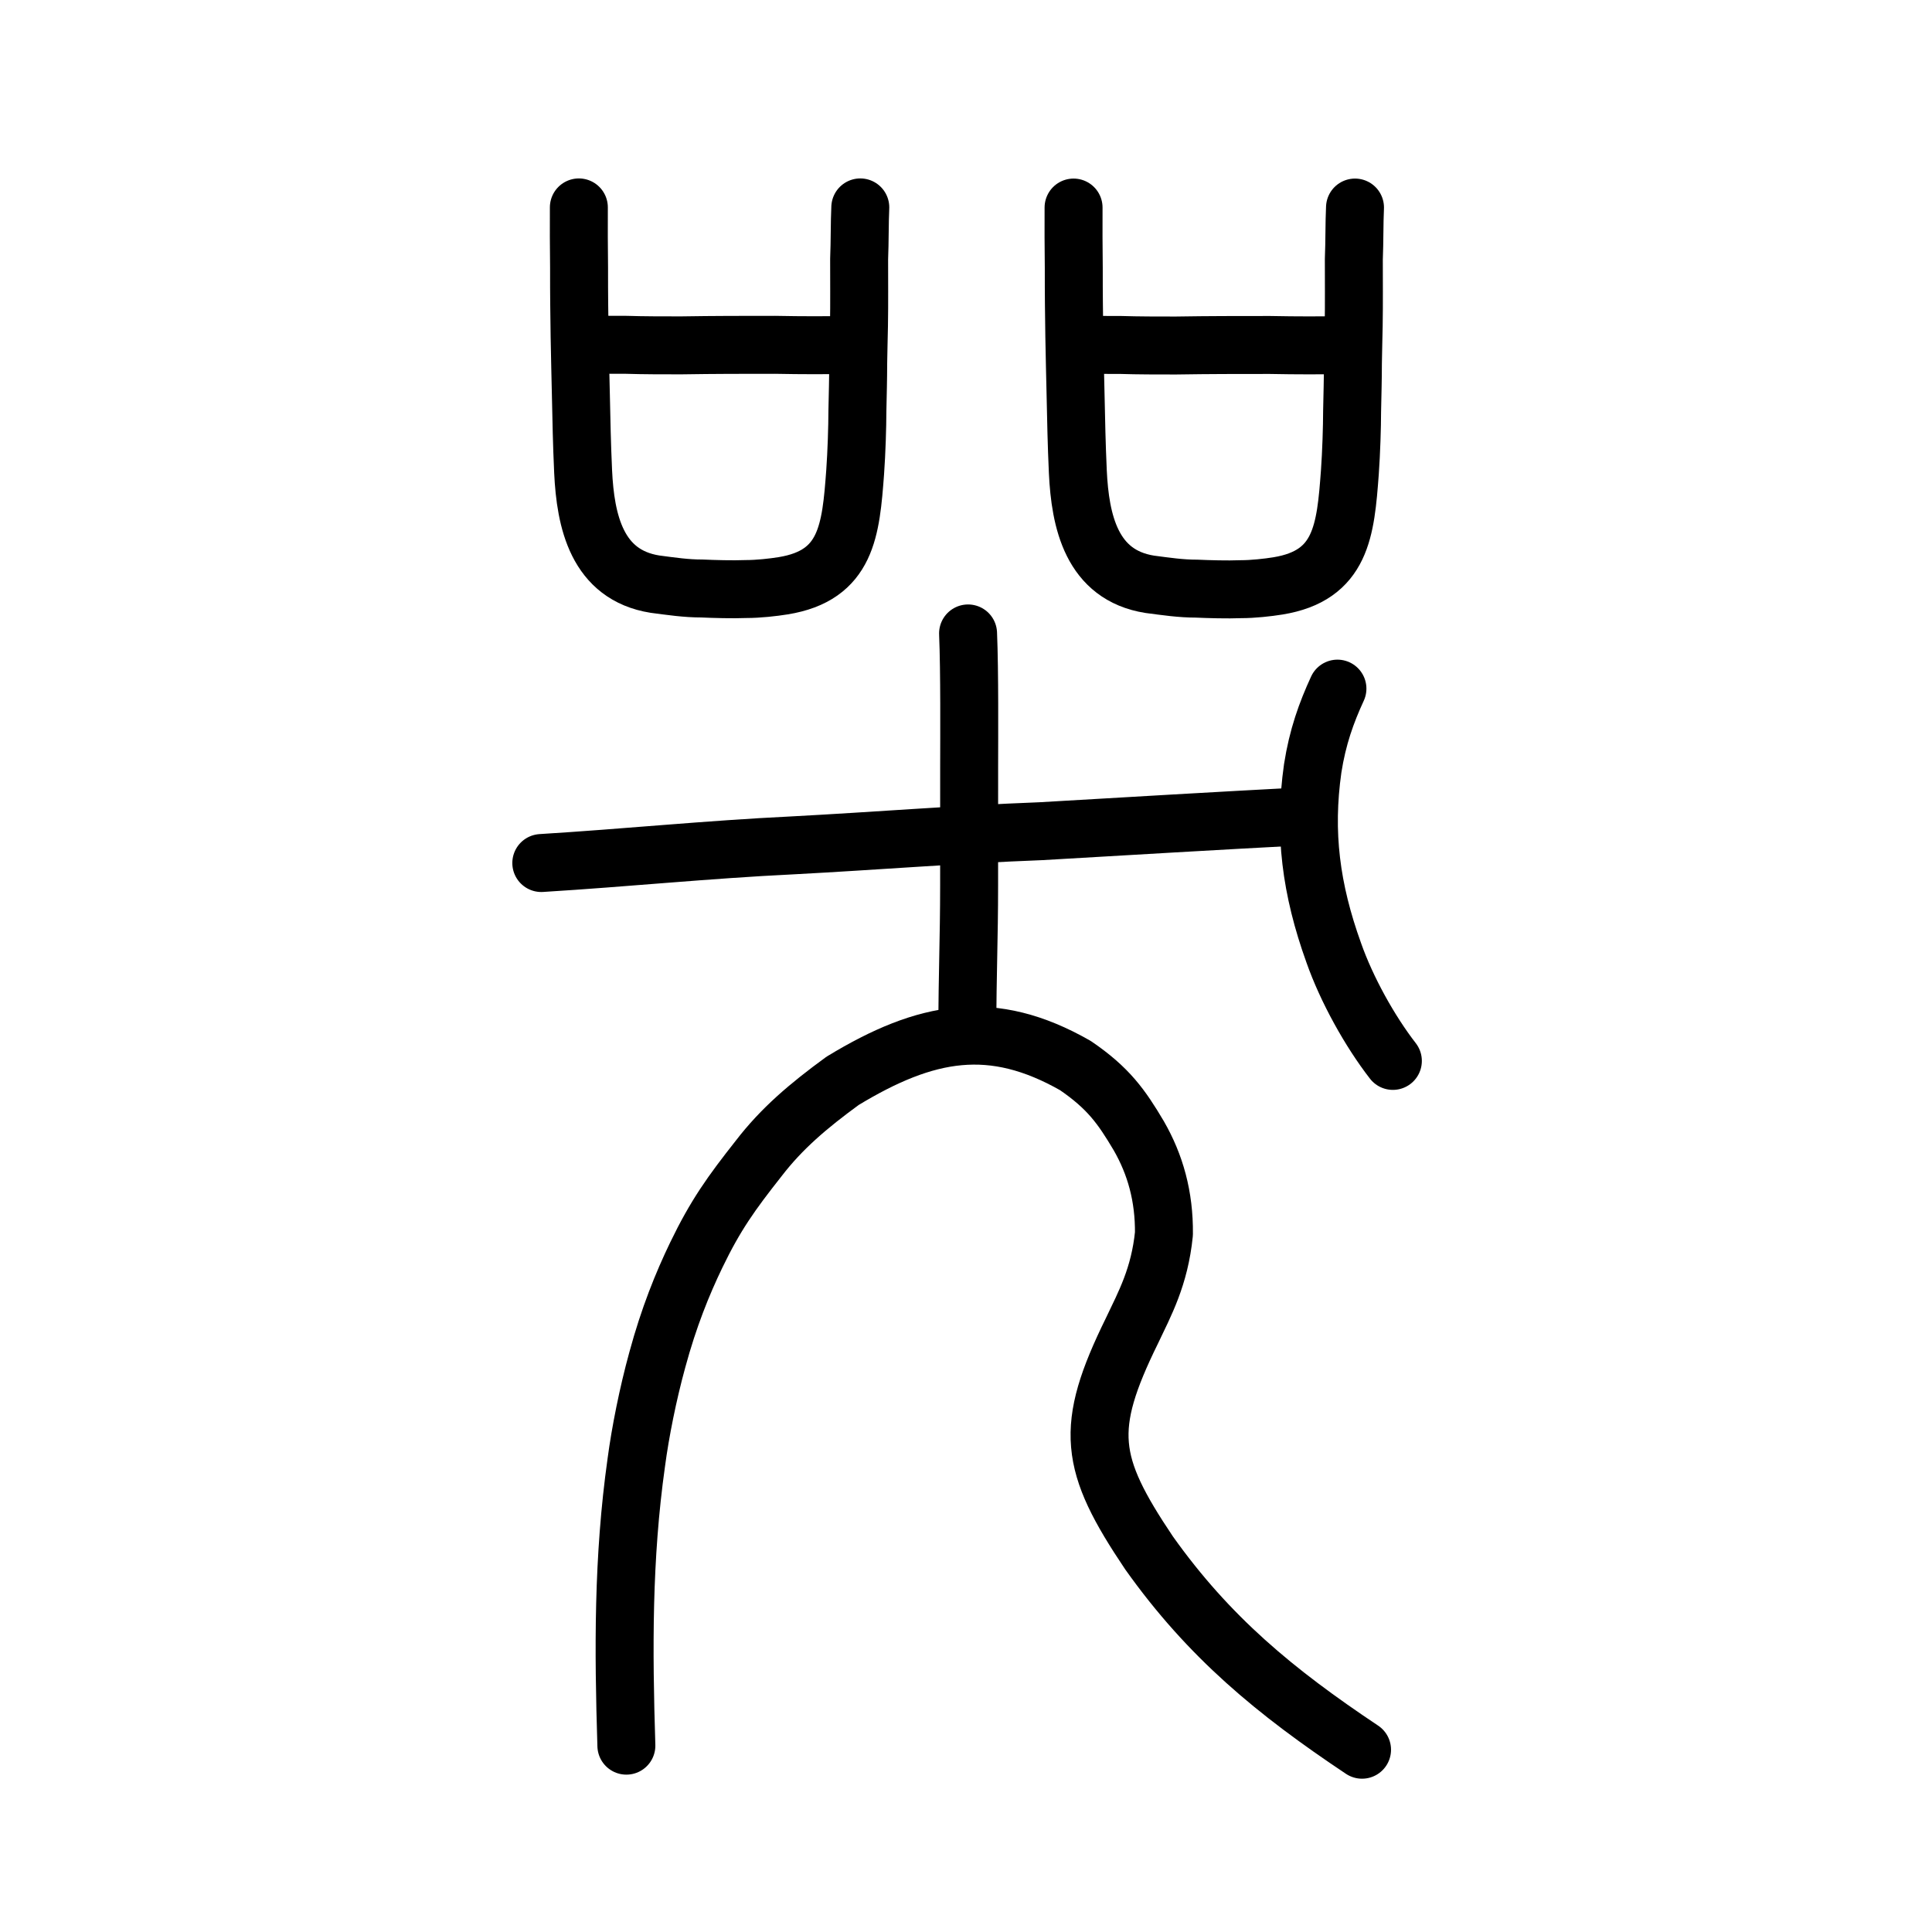
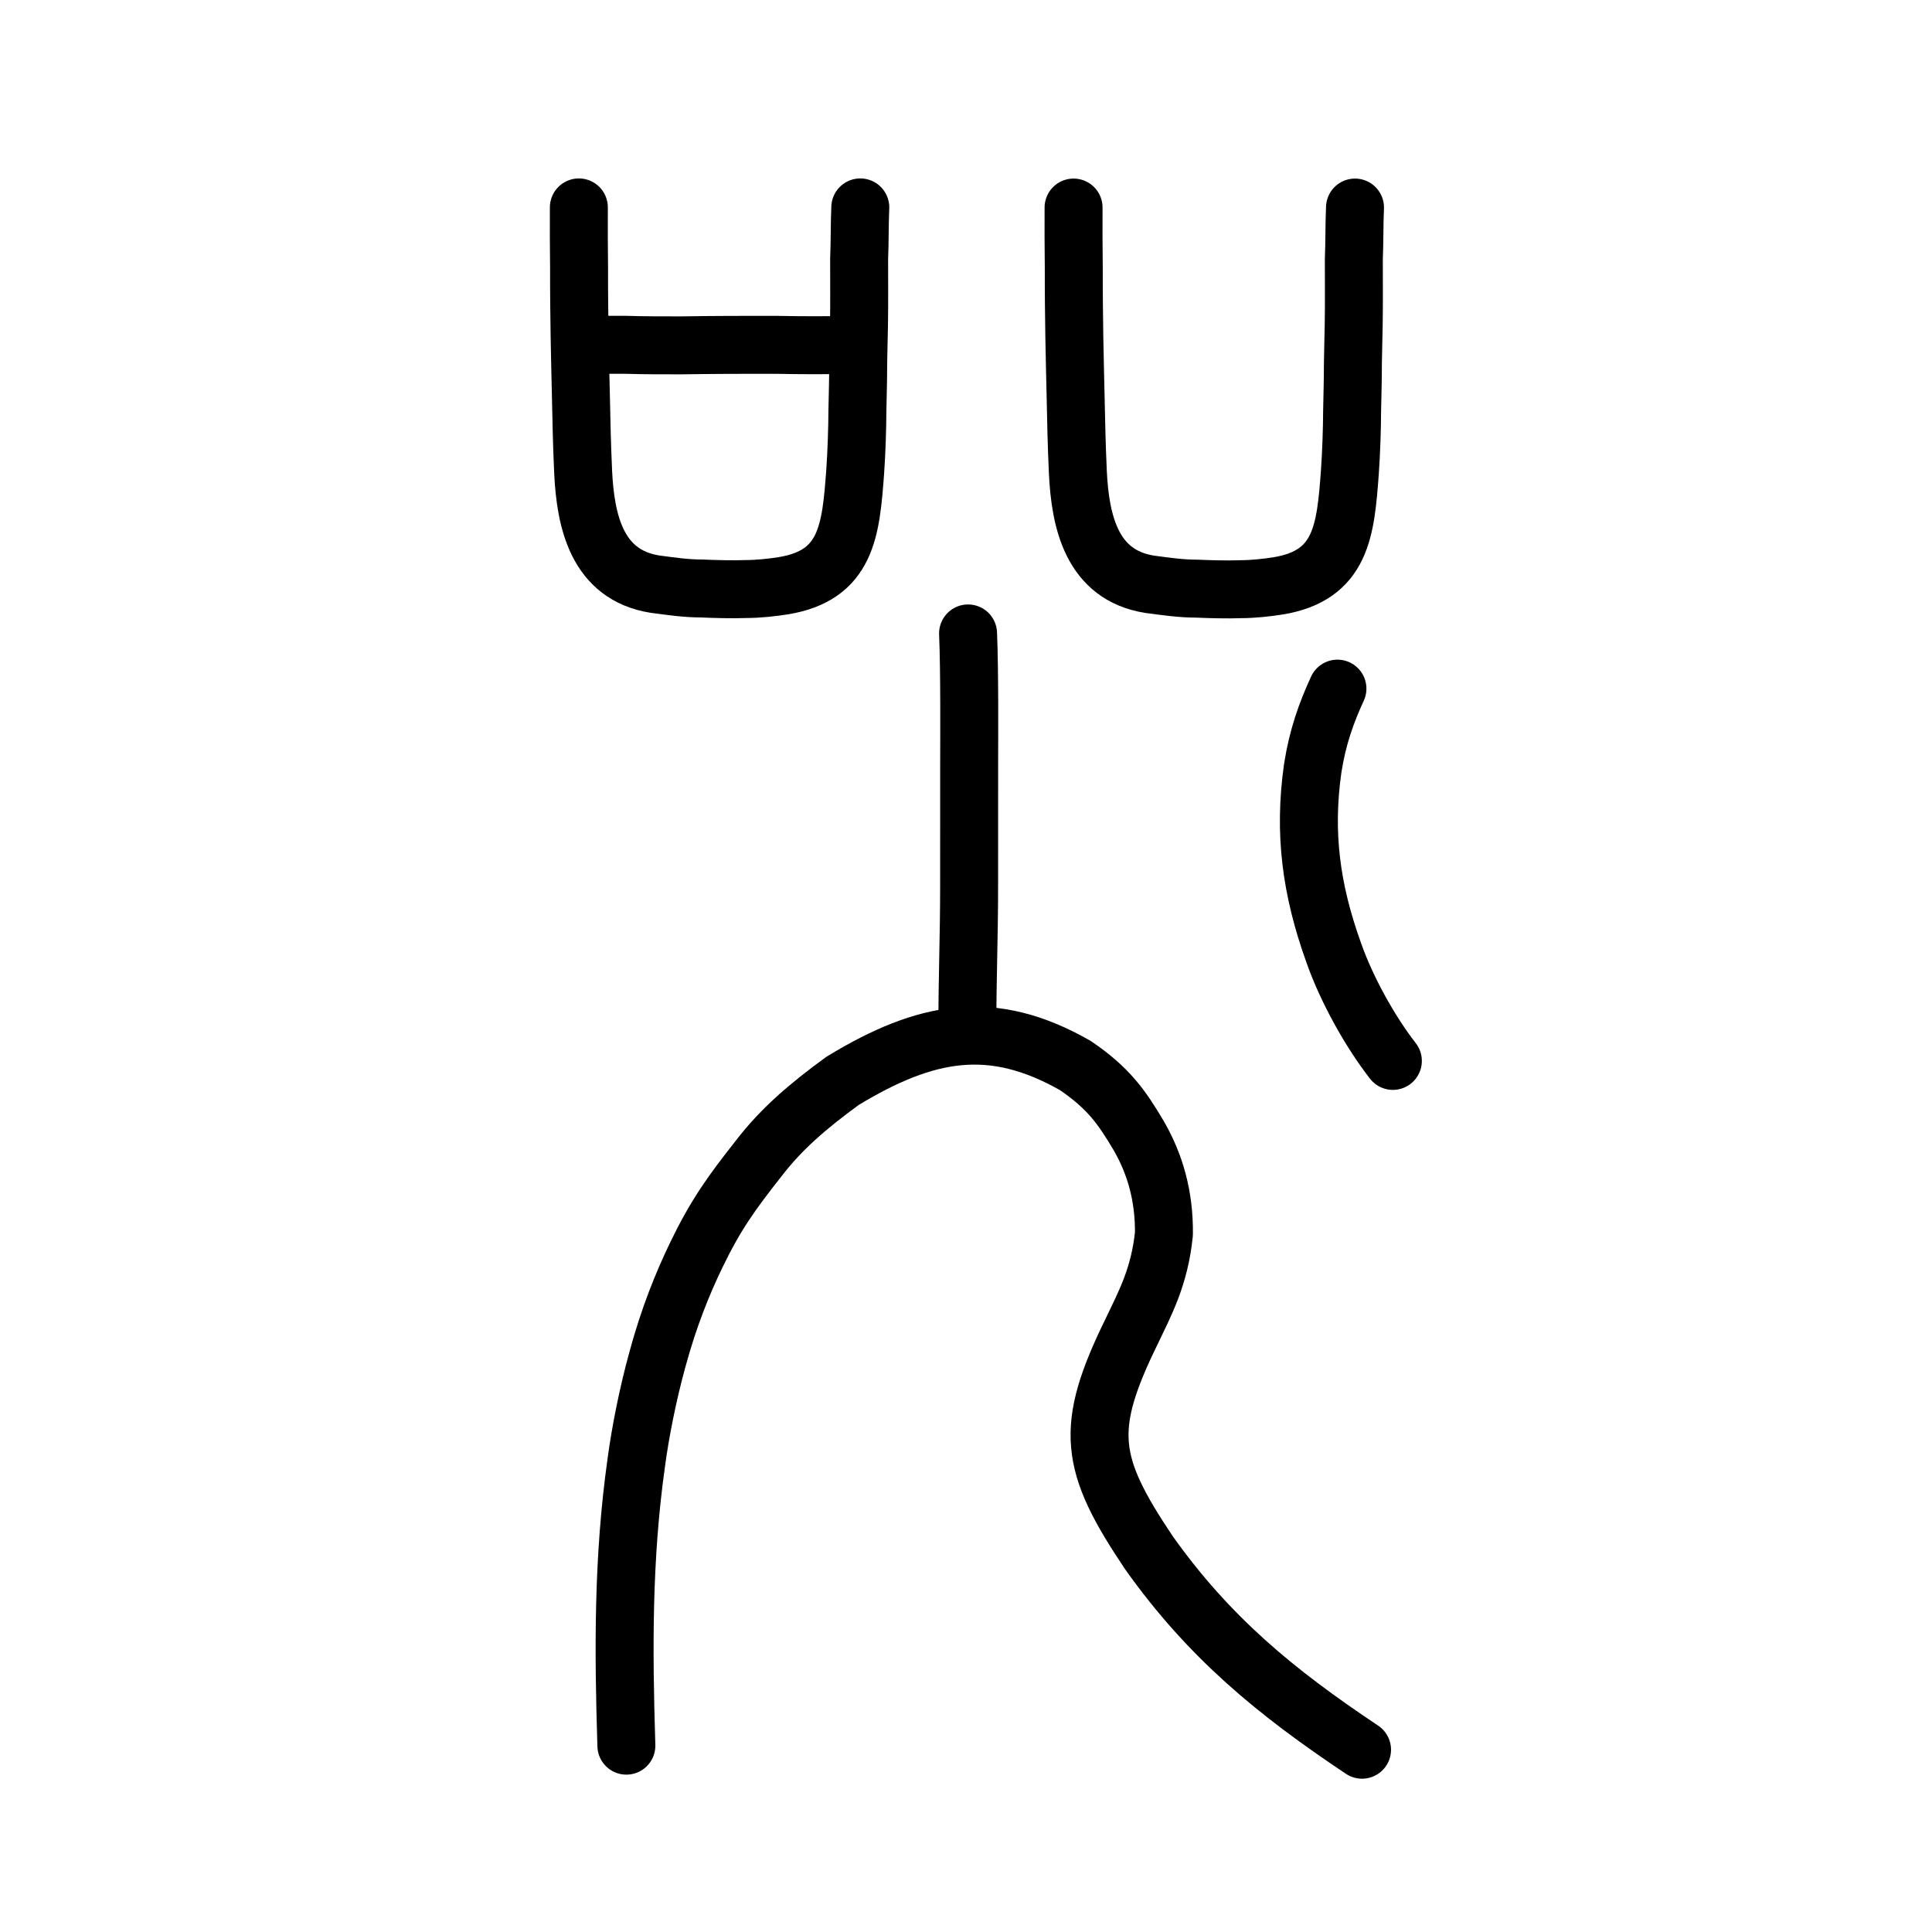
<svg xmlns="http://www.w3.org/2000/svg" xmlns:ns1="http://www.inkscape.org/namespaces/inkscape" xmlns:ns2="http://sodipodi.sourceforge.net/DTD/sodipodi-0.dtd" width="200px" height="200px" viewBox="0 0 200 200" version="1.1" id="SVGRoot" ns1:version="0.92.3 (2405546, 2018-03-11)" ns2:docname="54edss.svg">
  <ns2:namedview id="base" pagecolor="#ffffff" bordercolor="#666666" borderopacity="1.0" ns1:pageopacity="0.0" ns1:pageshadow="2" ns1:zoom="2.3482144" ns1:cx="127.63361" ns1:cy="71.268061" ns1:document-units="px" ns1:current-layer="layer1" showgrid="true" ns1:window-width="985" ns1:window-height="772" ns1:window-x="510" ns1:window-y="198" ns1:window-maximized="0" showguides="false" ns1:snap-global="false" ns1:measure-start="0,0" ns1:measure-end="0,0">
    <ns1:grid type="xygrid" id="grid6085" />
  </ns2:namedview>
  <defs id="defs5523" />
  <g id="layer1" ns1:groupmode="layer" ns1:label="レイヤー 1">
    <path style="opacity:1;vector-effect:none;fill:none;fill-opacity:1;stroke:#000000;stroke-width:6;stroke-linecap:round;stroke-linejoin:round;stroke-miterlimit:4;stroke-dasharray:none;stroke-dashoffset:0;stroke-opacity:1" d="m 64.842,180.71 c -0.309,-9.945 -0.37,-19.401 1.027,-29.317 0.415,-3.128 1.199,-7.079 2.174,-10.621 1.197,-4.416 2.599,-7.868 4.033,-10.847 1.998,-4.138 3.617,-6.396 6.46,-10.001 2.383,-3.103 5.132,-5.437 8.689,-8.036 8.664,-5.259 15.477,-6.499 24.096,-1.583 3.429,2.338 4.788,4.271 6.568,7.273 1.704,2.963 2.641,6.266 2.601,10.141 -0.448,4.45 -1.978,7.233 -3.311,10.042 -4.964,10.103 -4.453,13.73 1.771,22.996 6.202,8.723 13.044,14.366 22.048,20.373" id="path6755" ns1:connector-curvature="0" ns2:nodetypes="cccccccccccc" />
-     <path style="fill:none;stroke:#000000;stroke-width:6;stroke-linecap:round;stroke-linejoin:round;stroke-miterlimit:4;stroke-dasharray:none;stroke-opacity:1" d="m 56.035,89.34 c 8.7,-0.533 17.252,-1.407 25.996,-1.827 8.813,-0.466 16.868,-1.13 25.724,-1.468 9.093,-0.532 18.593,-1.093 27.041,-1.537" id="path4568-3-6" ns1:connector-curvature="0" ns2:nodetypes="cccc" />
    <path style="opacity:1;vector-effect:none;fill:none;fill-opacity:1;stroke:#000000;stroke-width:6;stroke-linecap:round;stroke-linejoin:round;stroke-miterlimit:4;stroke-dasharray:none;stroke-dashoffset:0;stroke-opacity:1" d="m 100.214,65.573 c 0.165,3.94 0.115,10.746 0.112,13.747 -0.003,3.001 -0.004,9.139 -0.003,12.342 -8.7e-4,5.559 -0.182,9.251 -0.182,14.823" id="path6087-3" ns1:connector-curvature="0" ns2:nodetypes="cccc" />
    <path style="opacity:1;vector-effect:none;fill:none;fill-opacity:1;stroke:#000000;stroke-width:6;stroke-linecap:round;stroke-linejoin:round;stroke-miterlimit:4;stroke-dasharray:none;stroke-dashoffset:0;stroke-opacity:1" d="m 138.451,71.287 c -1.15,2.495 -2.055,5.003 -2.56,8.25 -0.948,6.685 -0.184,12.529 2.175,19.086 1.342,3.818 3.732,8.117 6.123,11.202" id="path7351-2-0-7" ns1:connector-curvature="0" ns2:nodetypes="cccc" />
    <path id="path836" d="m 59.923,21.471 c -0.005,2.139 -0.009,3.883 0.022,6.247 -0.007,2.87 0.025,4.727 0.056,7.091 0.031,2.139 0.098,4.333 0.13,6.022 0.065,2.926 0.097,4.952 0.234,7.991 0.241,5.121 1.418,10.693 7.437,11.649 1.73,0.225 3.208,0.45 4.867,0.45 1.226,0.056 3.173,0.113 4.579,0.056 1.262,0 2.777,-0.169 3.823,-0.338 6.601,-1.069 7.008,-5.74 7.455,-11.762 0.149,-2.082 0.227,-4.671 0.231,-6.303 0.041,-2.026 0.08,-3.208 0.083,-4.952 0.04,-1.632 0.042,-2.645 0.081,-3.883 0.042,-2.42 0.012,-4.784 0.016,-6.922 0.076,-1.857 0.045,-3.771 0.121,-5.346" style="fill:none;stroke:#000000;stroke-width:6;stroke-linecap:round;stroke-linejoin:round;stroke-miterlimit:4;stroke-dasharray:none;stroke-opacity:1" ns1:connector-curvature="0" ns2:nodetypes="ccccccccccccccc" />
    <path id="path838" d="m 60.41,35.64 c 1.514,0.056 2.308,0.056 4.435,0.056 1.731,0.056 3.858,0.056 5.661,0.056 3.533,-0.056 6.418,-0.056 9.735,-0.056 2.921,0.056 5.192,0.056 8.293,0" style="fill:none;stroke:#000000;stroke-width:6;stroke-linecap:round;stroke-linejoin:round;stroke-miterlimit:4;stroke-dasharray:none;stroke-opacity:1" ns1:connector-curvature="0" ns2:nodetypes="ccccc" />
    <path id="path836-8" d="m 111.135,21.486 c -0.004,2.139 -0.009,3.883 0.022,6.247 -0.006,2.87 0.025,4.727 0.056,7.091 0.031,2.139 0.098,4.333 0.13,6.022 0.065,2.926 0.097,4.952 0.234,7.991 0.241,5.121 1.418,10.693 7.437,11.649 1.73,0.225 3.208,0.45 4.867,0.45 1.226,0.056 3.173,0.113 4.579,0.056 1.262,0 2.777,-0.169 3.823,-0.338 6.601,-1.069 7.008,-5.74 7.455,-11.762 0.149,-2.082 0.227,-4.671 0.231,-6.303 0.041,-2.026 0.08,-3.208 0.083,-4.952 0.04,-1.632 0.042,-2.645 0.081,-3.883 0.042,-2.42 0.012,-4.784 0.016,-6.922 0.076,-1.857 0.045,-3.771 0.121,-5.346" style="fill:none;stroke:#000000;stroke-width:6;stroke-linecap:round;stroke-linejoin:round;stroke-miterlimit:4;stroke-dasharray:none;stroke-opacity:1" ns1:connector-curvature="0" ns2:nodetypes="ccccccccccccccc" />
-     <path id="path838-7" d="m 111.621,35.655 c 1.514,0.056 2.308,0.056 4.435,0.056 1.731,0.056 3.858,0.056 5.661,0.056 3.533,-0.056 6.418,-0.056 9.735,-0.056 2.921,0.056 5.192,0.056 8.293,0" style="fill:none;stroke:#000000;stroke-width:6;stroke-linecap:round;stroke-linejoin:round;stroke-miterlimit:4;stroke-dasharray:none;stroke-opacity:1" ns1:connector-curvature="0" ns2:nodetypes="ccccc" />
  </g>
</svg>